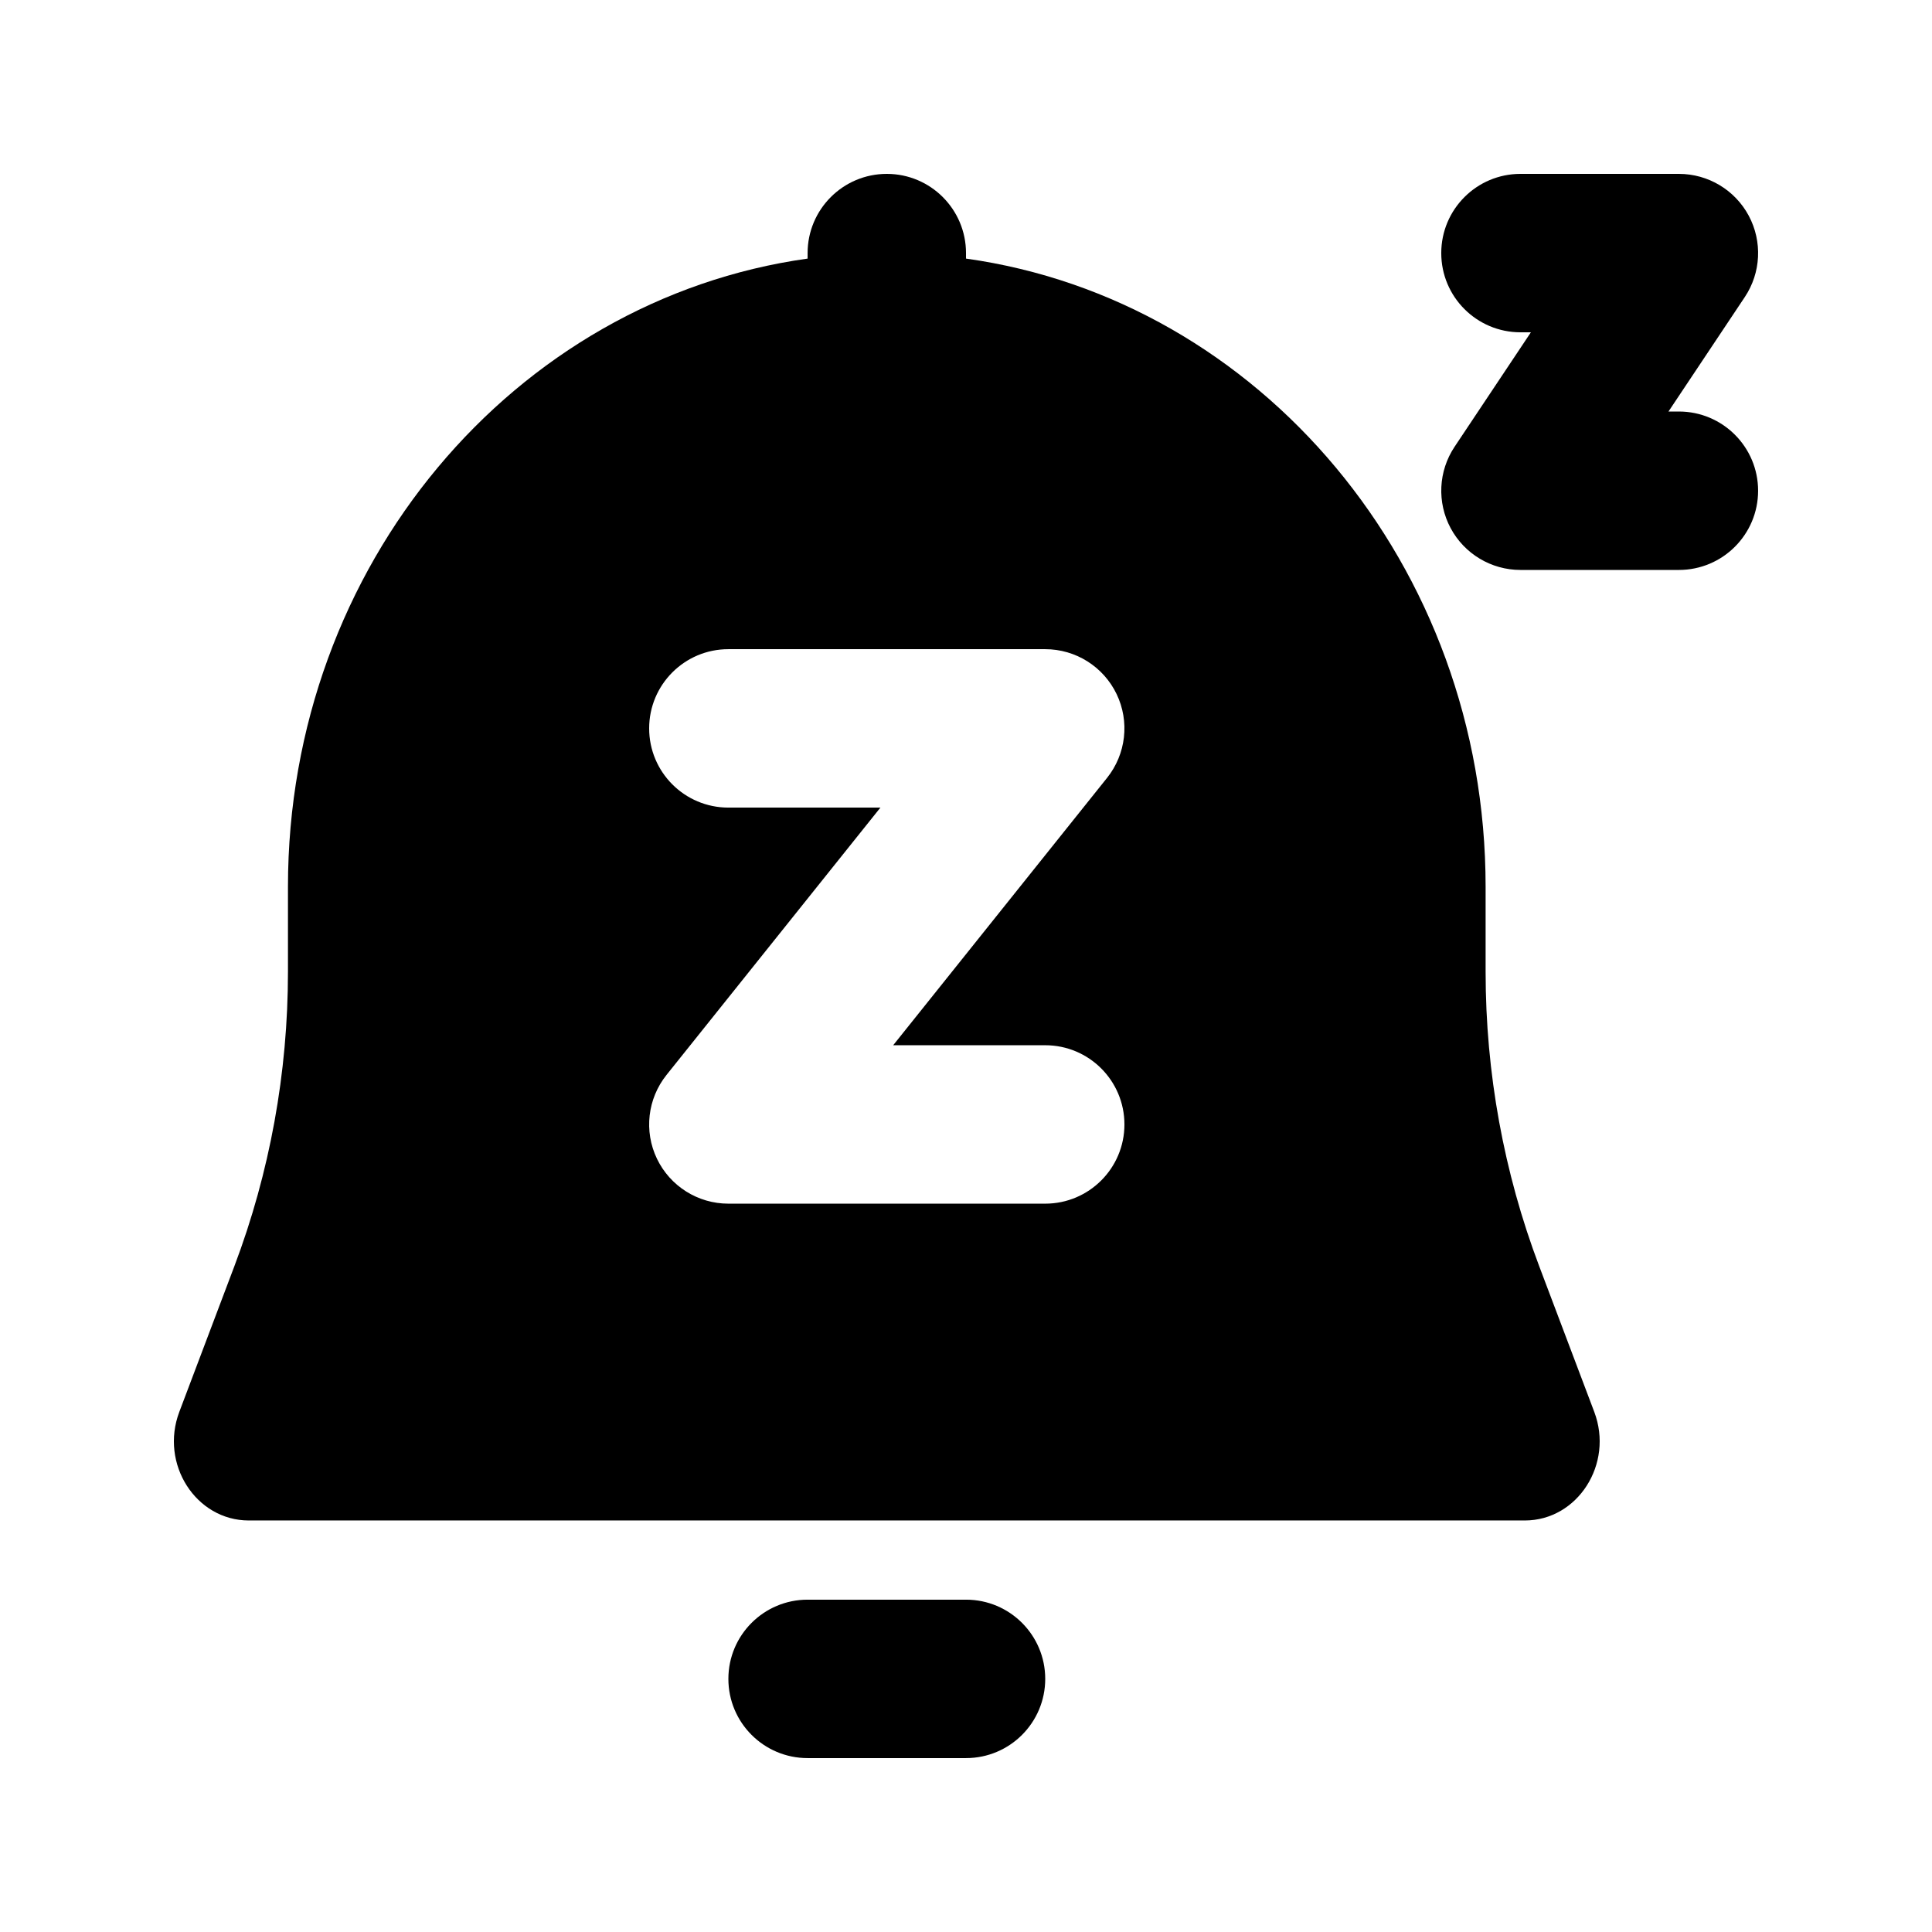
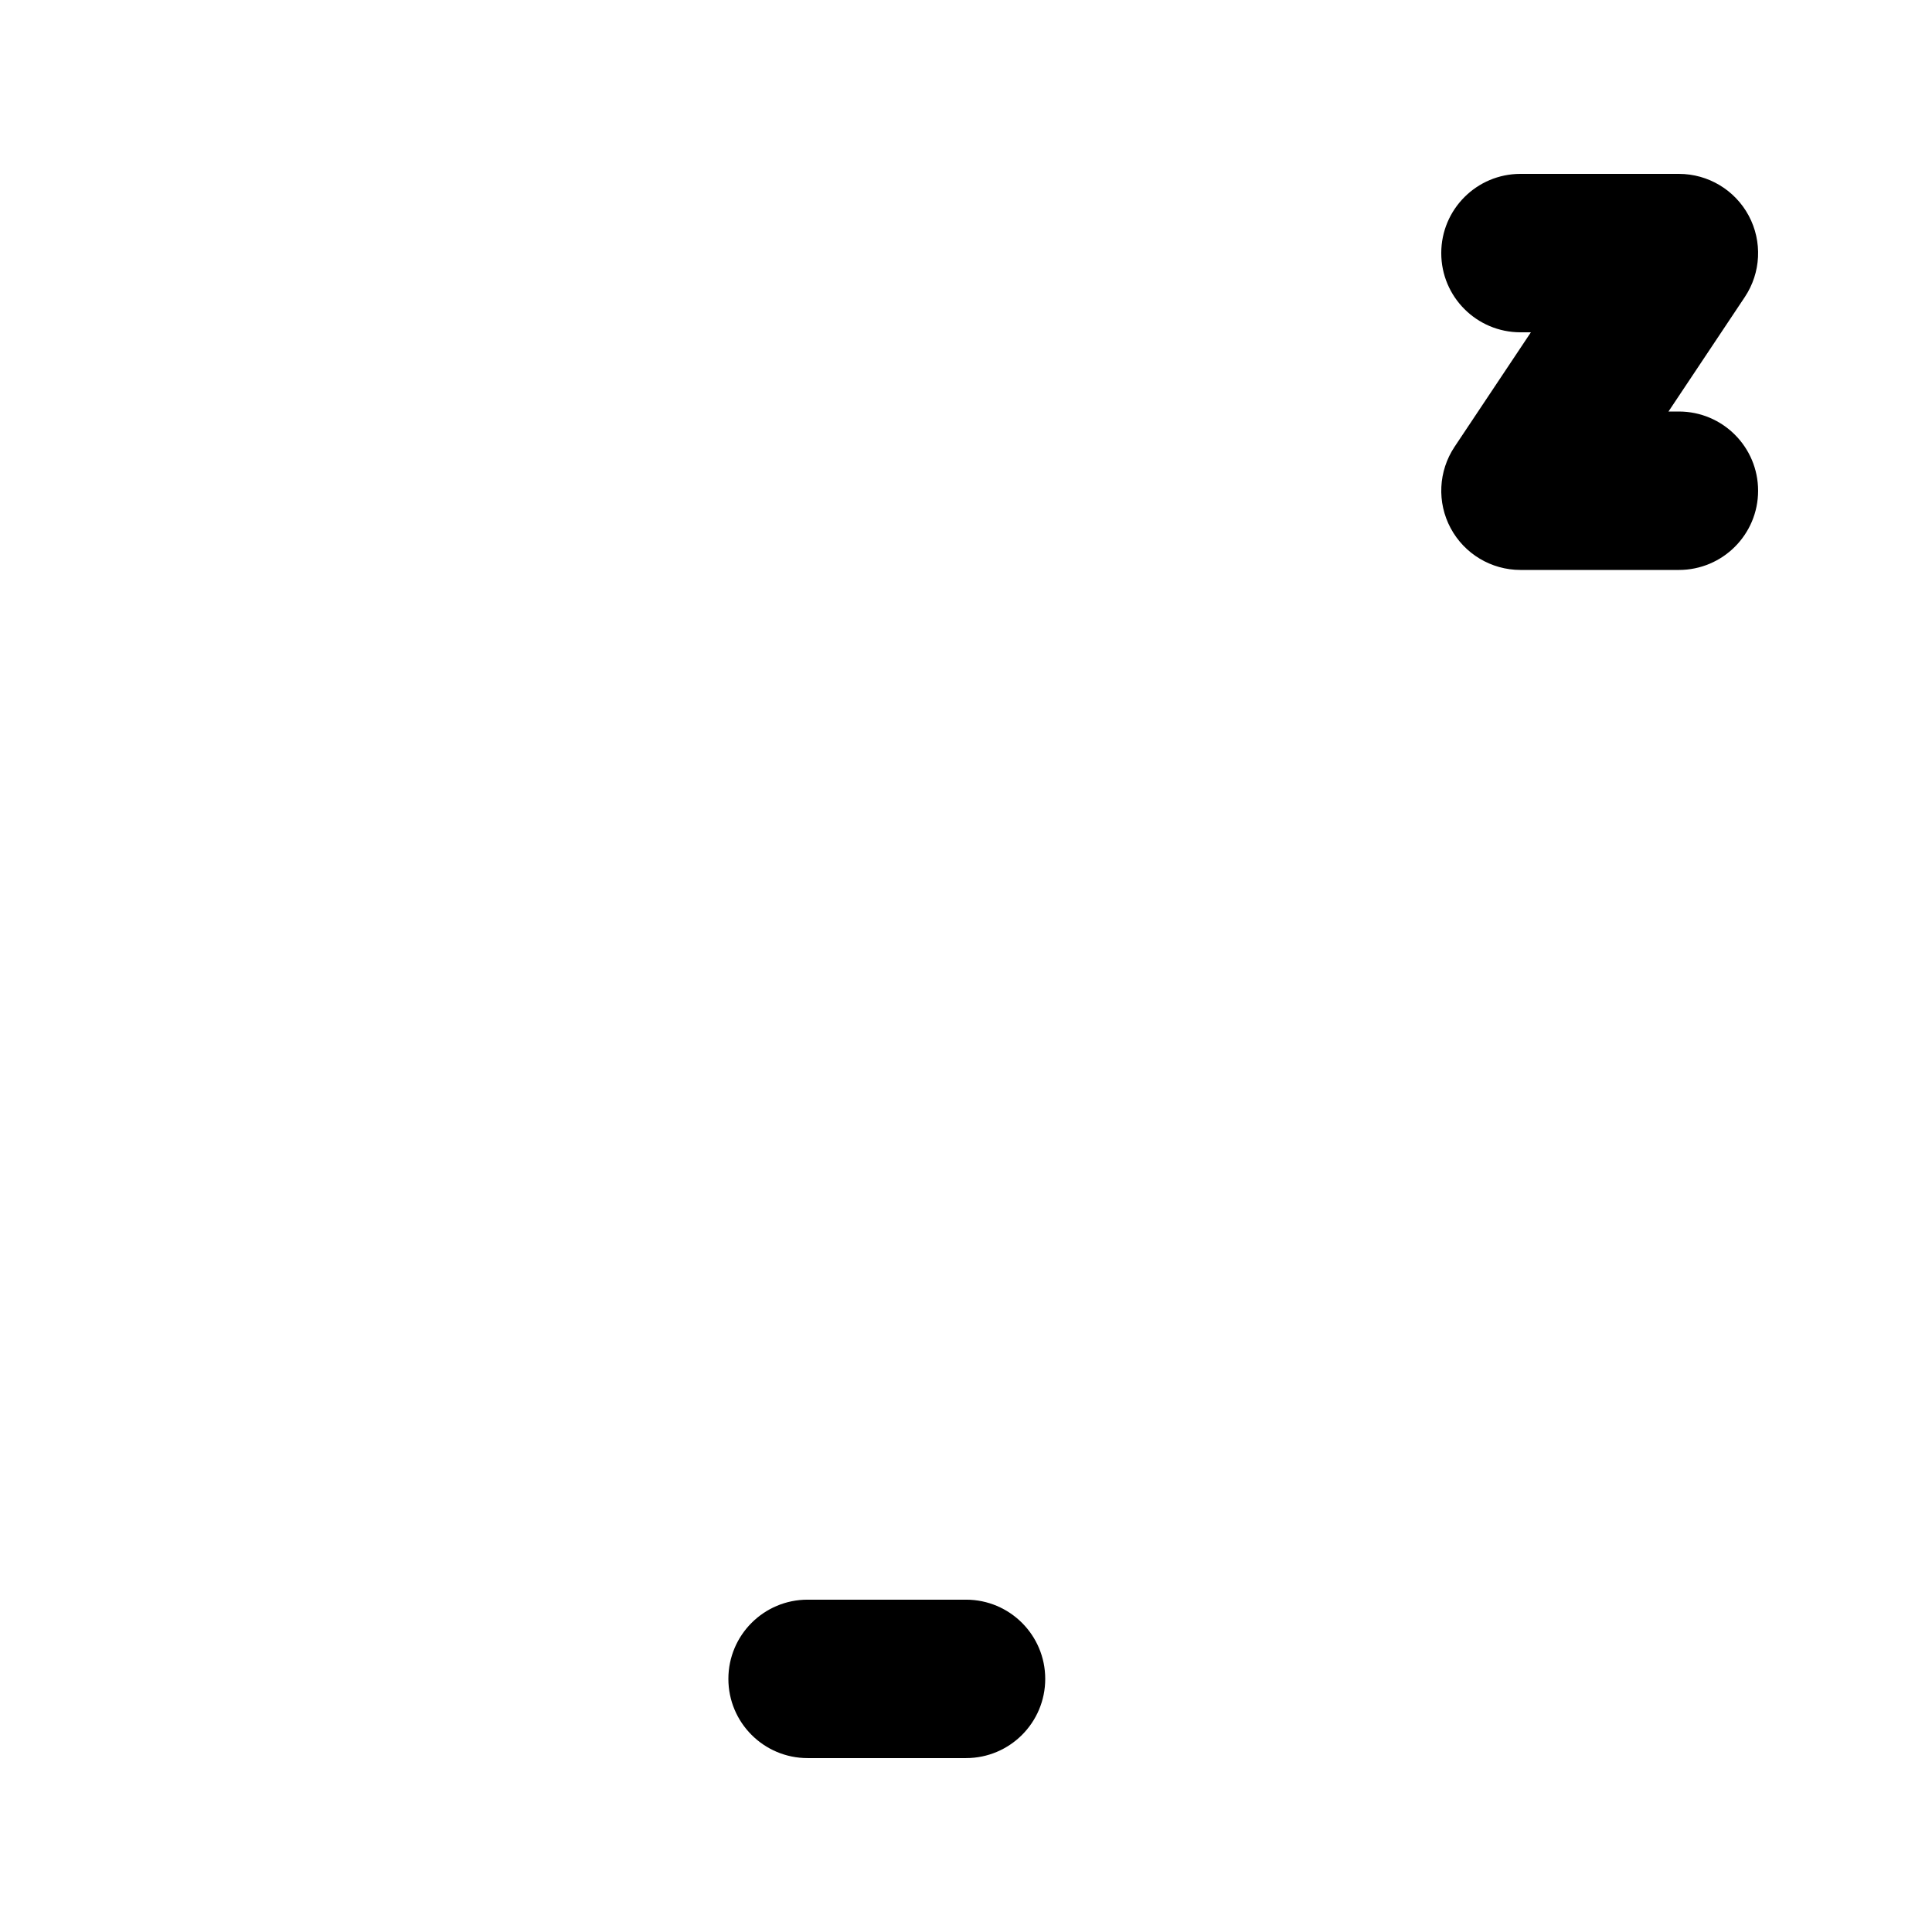
<svg xmlns="http://www.w3.org/2000/svg" fill="#000000" width="800px" height="800px" version="1.1" viewBox="144 144 512 512">
  <g>
-     <path d="m379.01 190.08c11.594 0 20.992 9.398 20.992 20.992v1.457c77.723 10.867 137.7 81.262 137.7 166.48v22.547c0 26.707 4.816 53.168 14.191 77.965l14.602 38.637c5.215 13.789-4.383 28.785-18.418 28.785h-338.14c-14.031 0-23.629-14.996-18.418-28.785l14.605-38.637c9.371-24.797 14.188-51.258 14.188-77.965v-22.547c0-85.219 59.98-155.61 137.71-166.48v-1.457c0-11.594 9.398-20.992 20.992-20.992zm-62.977 146.95c0-11.594 9.398-20.992 20.992-20.992h83.969c8.066 0 15.422 4.625 18.918 11.898 3.496 7.273 2.512 15.906-2.527 22.207l-56.684 70.855h40.293c11.594 0 20.992 9.398 20.992 20.992s-9.398 20.992-20.992 20.992h-83.969c-8.07 0-15.426-4.625-18.922-11.898-3.496-7.277-2.512-15.906 2.527-22.211l56.688-70.852h-40.293c-11.594 0-20.992-9.398-20.992-20.992z" fill-rule="evenodd" />
    <path d="m358.02 567.93c-11.594 0-20.992 9.398-20.992 20.992s9.398 20.992 20.992 20.992h41.984c11.594 0 20.992-9.398 20.992-20.992s-9.398-20.992-20.992-20.992z" />
    <path d="m546.94 190.08c-11.594 0-20.992 9.398-20.992 20.992s9.398 20.992 20.992 20.992h2.762l-20.227 30.34c-4.293 6.441-4.695 14.723-1.043 21.551 3.652 6.824 10.766 11.086 18.508 11.086h41.984c11.594 0 20.992-9.398 20.992-20.992s-9.398-20.992-20.992-20.992h-2.758l20.227-30.34c4.293-6.441 4.695-14.723 1.043-21.551-3.656-6.824-10.77-11.086-18.512-11.086z" />
  </g>
</svg>